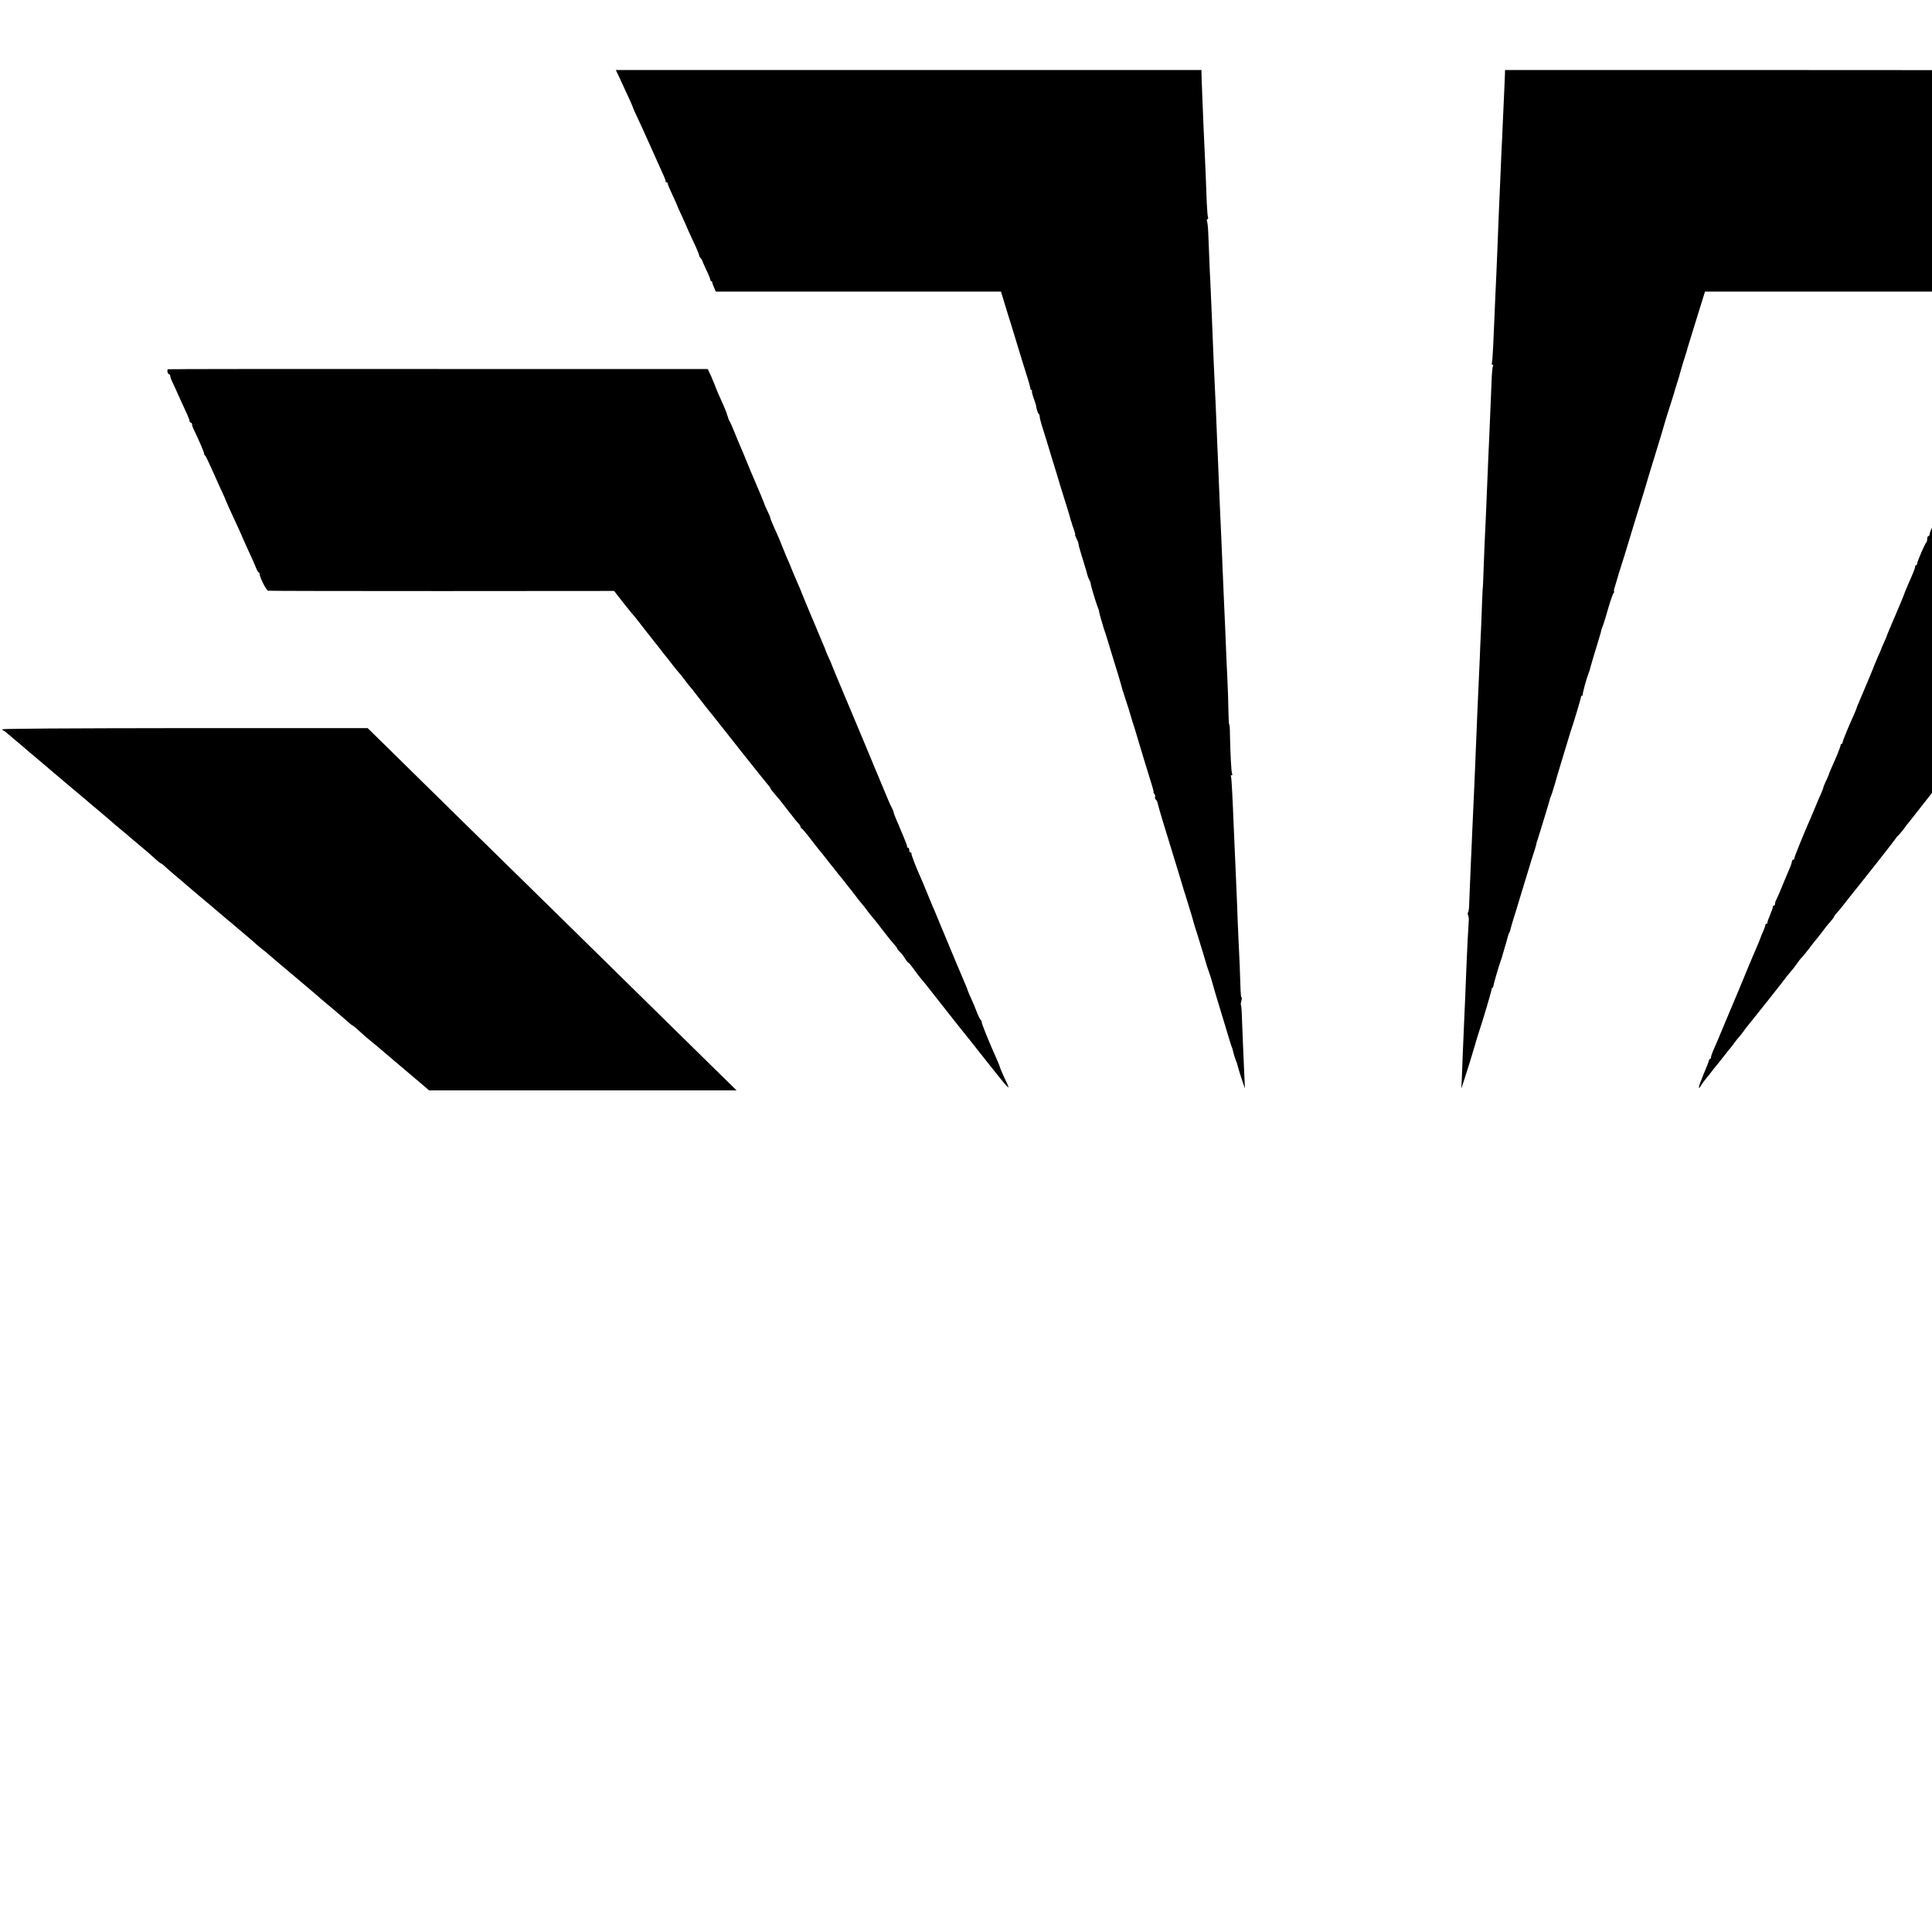
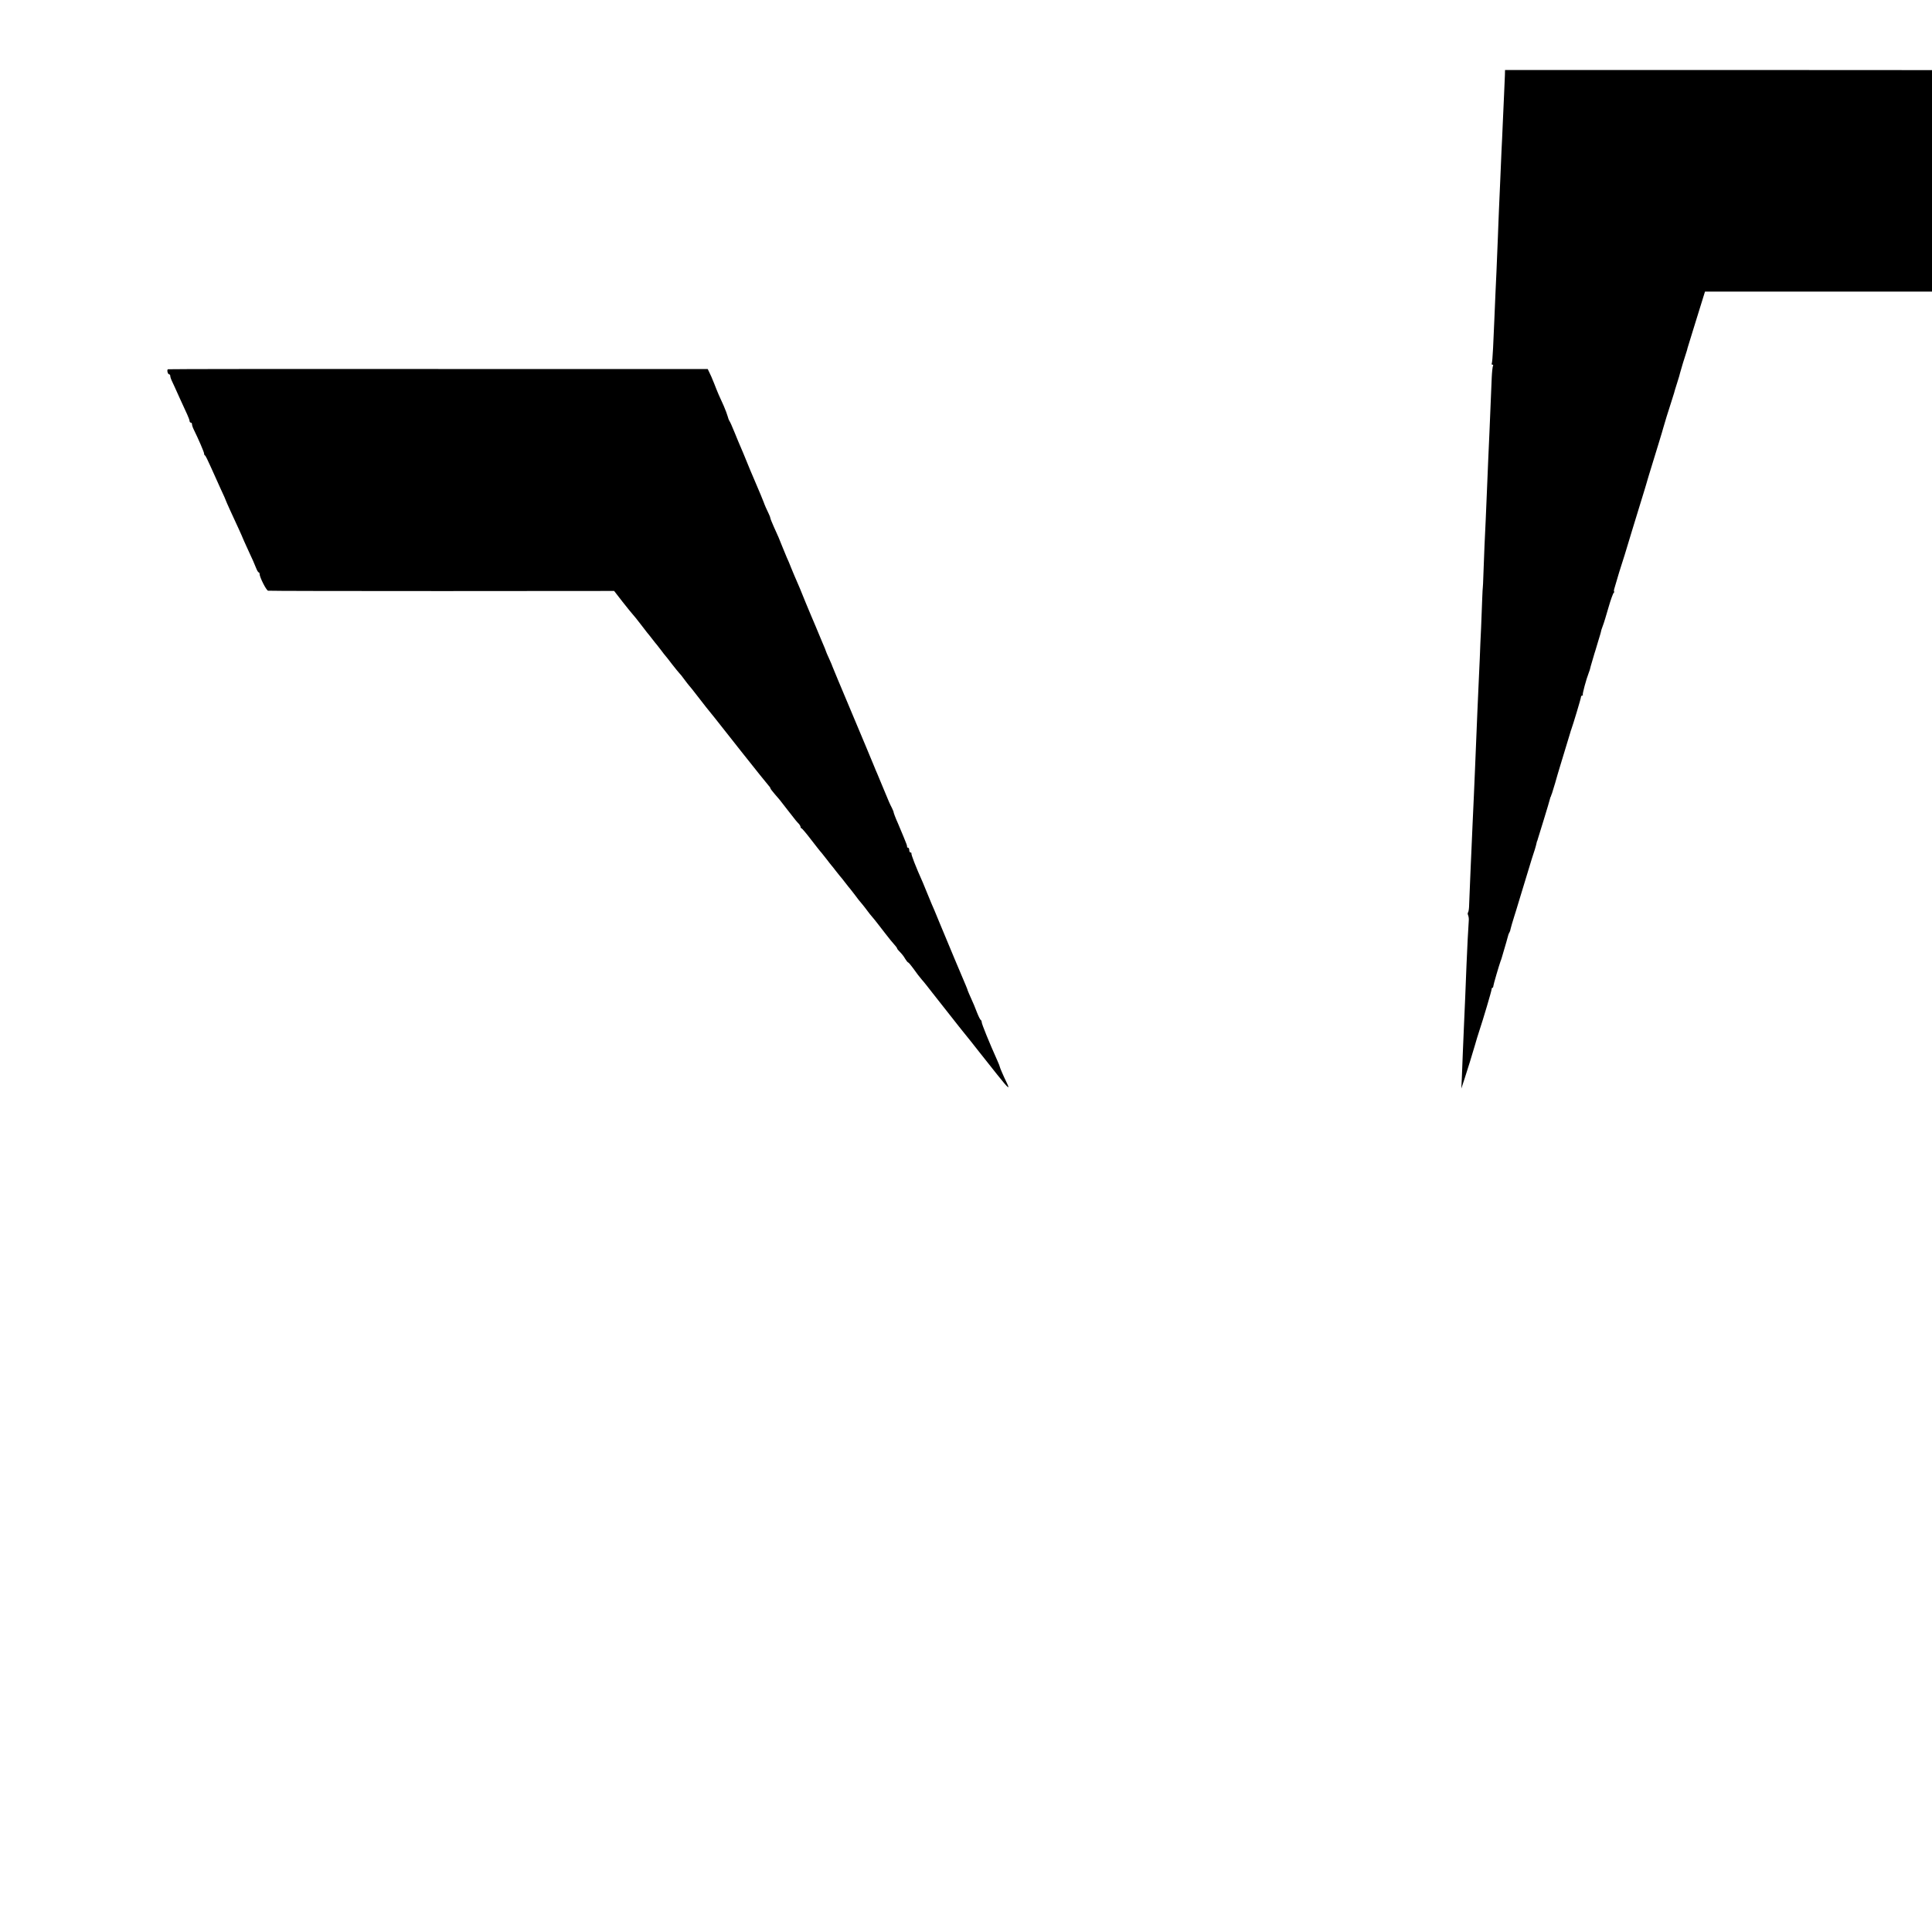
<svg xmlns="http://www.w3.org/2000/svg" version="1.0" width="16pt" height="16pt" viewBox="0 0 16 16" preserveAspectRatio="xMidYMid meet">
  <g transform="translate(0,16) scale(0.001,-0.001)" fill="#000000" stroke="none">
-     <path d="M5125 15368 c88 -189 115 -250 115 -254 0 -3 16 -40 36 -82 20 -41 53 -114 74 -161 21 -47 52 -117 70 -156 88 -194 94 -207 92 -217 -1 -5 3 -8 8 -8 6 0 10 -5 10 -11 0 -7 18 -50 40 -96 22 -47 40 -87 40 -89 0 -3 18 -43 40 -90 22 -47 40 -88 40 -90 0 -2 23 -52 50 -110 28 -58 50 -112 50 -118 0 -7 6 -18 13 -24 6 -7 12 -16 12 -20 1 -4 16 -38 34 -77 19 -38 34 -76 34 -82 0 -7 4 -13 9 -13 4 0 7 -3 6 -7 0 -5 6 -24 15 -43 l15 -35 1181 0 1181 0 21 -70 c12 -38 25 -81 29 -95 5 -14 25 -79 45 -145 53 -176 79 -258 115 -375 19 -57 33 -110 33 -117 0 -7 4 -13 9 -13 5 0 7 -3 4 -8 -2 -4 4 -32 15 -62 11 -30 19 -56 19 -57 1 -21 15 -65 21 -69 5 -3 9 -13 9 -23 0 -11 11 -54 25 -97 14 -44 29 -92 34 -109 5 -16 25 -82 44 -145 20 -63 50 -162 67 -220 18 -58 43 -140 57 -183 14 -43 26 -86 28 -95 2 -9 4 -17 5 -17 1 0 3 -7 5 -15 2 -8 10 -34 19 -57 8 -24 13 -43 10 -43 -2 0 2 -13 11 -30 8 -16 15 -32 15 -35 0 -3 0 -6 1 -7 0 -2 2 -11 4 -21 2 -10 18 -63 35 -118 17 -55 33 -109 35 -119 2 -10 9 -29 16 -42 7 -13 12 -25 11 -28 -2 -7 37 -138 54 -185 9 -22 16 -42 15 -45 0 -3 5 -23 11 -45 6 -22 12 -43 14 -47 1 -5 3 -11 4 -15 2 -5 4 -12 5 -18 1 -5 5 -17 8 -25 3 -8 15 -44 26 -80 11 -36 29 -96 41 -135 34 -107 82 -268 85 -285 2 -8 4 -16 5 -17 2 -2 3 -6 4 -10 1 -5 6 -21 12 -38 11 -30 54 -169 59 -189 1 -6 5 -18 8 -26 4 -8 17 -53 31 -100 27 -92 92 -306 124 -407 11 -35 18 -63 15 -63 -3 0 0 -7 7 -15 6 -8 9 -18 6 -24 -4 -5 -1 -15 6 -23 7 -7 15 -22 16 -33 2 -11 19 -69 37 -130 71 -234 117 -384 147 -480 17 -55 31 -104 33 -110 1 -5 5 -17 8 -25 7 -21 69 -222 71 -235 1 -5 16 -55 34 -110 29 -94 75 -244 77 -255 2 -5 5 -16 24 -70 7 -19 14 -42 16 -51 2 -9 17 -61 33 -115 17 -55 51 -169 77 -254 25 -85 49 -162 52 -170 8 -20 9 -21 17 -55 4 -16 10 -37 13 -45 4 -8 7 -18 8 -22 2 -5 4 -10 5 -13 3 -5 3 -6 15 -50 4 -16 18 -61 31 -100 l24 -70 -5 110 c-7 157 -16 364 -20 478 -1 54 -5 100 -8 103 -3 3 -1 19 3 35 5 16 6 29 2 29 -4 0 -7 26 -8 58 -1 63 -12 333 -20 482 -2 52 -7 156 -9 230 -3 74 -7 171 -9 215 -6 132 -17 384 -21 480 -2 50 -6 150 -10 224 -3 73 -8 137 -11 142 -3 5 0 9 6 9 6 0 8 5 4 11 -7 12 -15 164 -18 326 0 46 -3 83 -6 83 -3 0 -6 55 -7 123 -1 67 -4 178 -8 247 -6 122 -9 185 -19 440 -3 69 -8 179 -11 245 -10 239 -16 372 -20 475 -2 58 -7 157 -10 220 -3 63 -8 180 -11 260 -3 80 -7 181 -9 225 -2 44 -7 141 -9 215 -3 74 -8 180 -10 235 -9 175 -20 432 -30 695 -3 69 -7 172 -10 230 -5 94 -9 190 -20 467 -2 45 -7 86 -10 91 -4 6 -2 13 4 17 6 4 8 11 4 16 -3 5 -7 58 -10 117 -6 163 -13 346 -19 462 -5 98 -12 260 -19 445 -2 44 -4 106 -5 138 l-1 57 -2425 0 -2425 0 25 -52z" />
    <path d="M12463 15378 c-1 -24 -4 -97 -7 -163 -3 -66 -8 -176 -11 -245 -3 -69 -7 -165 -10 -215 -2 -49 -7 -155 -10 -235 -3 -80 -8 -192 -11 -250 -2 -58 -7 -161 -9 -230 -11 -279 -14 -338 -20 -464 -3 -72 -8 -178 -10 -236 -3 -58 -7 -158 -10 -223 -3 -66 -8 -123 -11 -128 -3 -5 0 -9 6 -9 6 0 8 -5 4 -11 -3 -6 -8 -48 -10 -93 -7 -182 -14 -347 -19 -456 -6 -123 -14 -319 -20 -465 -7 -178 -15 -352 -21 -475 -3 -69 -7 -174 -9 -235 -2 -60 -4 -110 -5 -110 -1 0 -3 -43 -5 -95 -2 -52 -6 -158 -9 -235 -4 -77 -9 -192 -11 -255 -3 -63 -7 -162 -10 -220 -2 -58 -7 -159 -10 -225 -12 -299 -16 -387 -20 -485 -3 -58 -7 -152 -9 -210 -3 -58 -8 -166 -11 -240 -3 -74 -8 -178 -10 -230 -3 -52 -7 -167 -11 -255 -3 -88 -7 -177 -8 -197 -1 -20 -5 -40 -8 -44 -4 -4 -4 -14 0 -23 4 -9 7 -27 6 -41 -4 -52 -14 -240 -19 -370 -7 -181 -15 -376 -20 -480 -2 -47 -6 -152 -10 -235 -3 -82 -7 -186 -9 -230 l-4 -80 28 85 c29 90 56 176 85 275 9 33 25 85 35 115 34 102 103 335 103 348 0 6 3 12 7 12 4 0 7 6 7 13 0 11 47 171 60 207 7 18 3 4 47 155 2 6 6 24 11 40 4 17 10 35 14 40 3 6 6 12 7 15 2 13 26 98 34 120 5 14 24 77 43 140 19 63 49 162 67 220 18 57 33 109 35 115 1 5 5 17 8 25 9 24 29 90 32 108 2 9 4 17 5 17 1 0 3 7 5 15 2 8 25 83 51 165 25 83 48 157 49 165 2 8 4 16 5 18 2 1 3 5 5 10 1 4 4 14 8 22 3 8 15 47 26 85 11 39 29 102 41 140 44 144 82 270 85 280 1 6 5 17 8 25 13 35 80 256 80 268 0 6 5 12 10 12 6 0 8 2 5 5 -5 6 29 132 50 185 5 14 10 27 10 30 0 3 8 32 18 65 10 33 19 63 20 68 1 4 3 9 4 12 1 3 3 8 4 13 1 4 11 39 23 77 12 39 22 72 22 75 -1 3 6 23 14 45 9 22 30 92 48 155 18 63 38 118 44 122 5 4 7 8 3 8 -4 0 -3 12 2 28 4 15 22 74 39 132 18 58 35 112 38 120 3 8 7 20 8 25 4 15 101 333 168 550 11 39 22 72 22 75 1 3 6 21 12 40 56 182 116 377 117 385 5 20 48 161 68 220 11 33 21 65 22 70 1 6 12 43 25 83 13 40 24 78 25 85 2 11 42 143 54 177 3 8 6 20 7 26 2 5 21 68 43 140 22 71 54 174 71 229 l31 100 1182 0 1182 0 44 100 c24 55 57 128 73 163 16 35 29 65 29 67 0 2 23 51 50 110 28 59 50 108 50 110 0 4 40 92 106 233 19 40 34 75 34 78 0 3 22 52 50 109 27 58 52 116 56 130 3 14 11 25 17 25 6 0 8 3 5 6 -4 3 7 32 23 64 16 32 29 61 29 64 0 3 17 42 39 88 21 46 51 110 67 143 15 33 29 65 30 70 1 6 21 51 44 100 23 50 49 106 58 125 8 19 17 38 19 43 2 4 -1086 7 -2419 7 l-2424 0 -1 -42z" />
    <path d="M1391 12942 c-11 -4 -2 -42 10 -42 5 0 9 -6 9 -13 0 -8 6 -27 14 -43 8 -16 35 -76 61 -134 26 -58 56 -123 66 -144 10 -22 19 -46 19 -53 0 -7 5 -13 10 -13 6 0 10 -6 10 -13 0 -8 6 -27 14 -43 39 -79 86 -188 86 -199 0 -8 3 -15 8 -17 4 -1 26 -46 49 -98 23 -52 60 -134 82 -182 23 -48 41 -90 41 -92 0 -2 16 -38 35 -80 19 -42 51 -110 70 -152 19 -42 35 -77 35 -79 0 -2 22 -50 48 -107 27 -57 55 -120 62 -140 8 -21 18 -38 22 -38 4 0 8 -6 8 -14 0 -26 55 -135 70 -138 8 -2 656 -3 1440 -3 l1426 1 69 -89 c39 -49 77 -97 86 -106 8 -9 38 -45 65 -81 27 -36 51 -67 54 -70 3 -3 21 -25 40 -50 19 -25 37 -47 40 -50 3 -3 18 -23 35 -45 16 -22 32 -42 35 -45 3 -3 28 -34 55 -70 28 -36 55 -69 61 -75 6 -5 24 -28 40 -50 16 -22 35 -46 41 -53 7 -7 34 -41 60 -75 41 -54 120 -154 156 -197 6 -7 40 -50 75 -95 34 -44 68 -87 75 -95 7 -8 33 -42 59 -75 130 -164 224 -281 235 -293 7 -7 13 -16 13 -20 0 -4 16 -25 35 -47 19 -22 38 -44 43 -50 10 -14 114 -146 132 -169 8 -10 21 -24 28 -31 6 -8 12 -18 12 -24 0 -6 4 -11 8 -11 4 0 39 -41 77 -91 39 -50 78 -101 89 -112 10 -12 30 -38 45 -57 14 -19 31 -40 36 -46 6 -6 21 -26 35 -44 14 -18 30 -38 35 -44 6 -6 26 -31 45 -56 19 -25 37 -47 40 -50 3 -3 18 -23 35 -45 35 -47 39 -52 68 -86 12 -15 31 -39 41 -53 11 -15 28 -37 39 -49 11 -12 31 -38 46 -57 14 -19 28 -37 31 -40 3 -3 17 -21 31 -40 15 -19 35 -45 45 -57 42 -48 54 -63 54 -69 0 -3 11 -16 24 -29 14 -14 33 -38 42 -55 10 -16 21 -30 24 -30 4 0 22 -21 41 -47 32 -46 53 -72 74 -97 6 -6 23 -27 38 -46 15 -19 36 -46 47 -60 37 -46 201 -255 223 -283 12 -16 27 -34 32 -40 10 -11 121 -151 137 -172 10 -13 111 -140 146 -184 94 -118 110 -131 78 -65 -26 53 -56 123 -56 129 0 3 -9 27 -21 53 -66 147 -129 302 -129 317 0 7 -3 15 -7 17 -5 2 -19 30 -32 63 -12 33 -34 85 -48 115 -14 30 -26 60 -28 65 -1 6 -9 26 -17 45 -19 42 -151 359 -220 525 -27 66 -55 134 -63 150 -7 17 -23 55 -35 85 -12 30 -29 71 -37 90 -61 136 -98 233 -95 243 1 4 -2 7 -8 7 -5 0 -10 9 -10 20 0 11 -5 20 -10 20 -6 0 -9 3 -8 8 1 7 -4 23 -29 82 -8 19 -18 44 -23 55 -4 11 -15 36 -23 55 -21 46 -39 94 -37 98 0 1 -6 15 -13 30 -18 34 -27 55 -71 162 -19 47 -43 103 -52 125 -10 22 -18 42 -19 45 -2 7 -125 300 -209 500 -71 168 -141 336 -142 340 0 3 -12 31 -27 64 -15 32 -27 61 -27 63 0 3 -14 37 -31 76 -16 40 -42 99 -55 132 -14 33 -29 69 -34 80 -5 11 -26 61 -46 110 -20 50 -42 105 -50 123 -8 17 -20 47 -28 65 -8 17 -26 61 -41 97 -14 36 -32 79 -40 95 -7 17 -23 55 -35 85 -24 62 -36 90 -74 173 -14 32 -26 61 -26 66 0 4 -6 21 -14 37 -13 25 -36 78 -41 94 -4 13 -33 81 -90 215 -8 17 -30 71 -50 120 -20 50 -43 104 -50 120 -8 17 -30 71 -50 120 -20 50 -40 95 -45 100 -4 6 -10 22 -14 38 -4 15 -18 53 -32 85 -37 80 -49 107 -80 187 -15 39 -34 81 -41 94 l-12 25 -2231 0 c-1226 1 -2234 0 -2239 -2z" />
-     <path d="M16523 12880 c-15 -36 -33 -76 -40 -89 -6 -14 -10 -28 -7 -33 3 -4 0 -8 -5 -8 -6 0 -11 -4 -11 -10 0 -8 -55 -144 -95 -235 -14 -31 -37 -86 -40 -95 -1 -3 -6 -16 -12 -30 -14 -32 -34 -84 -35 -90 -1 -3 -12 -26 -25 -51 -13 -26 -23 -52 -23 -57 0 -6 -6 -23 -14 -39 -8 -15 -19 -39 -25 -53 -5 -14 -20 -47 -32 -75 -12 -27 -22 -54 -23 -60 -1 -5 -12 -30 -23 -55 -27 -61 -45 -105 -43 -105 2 0 -7 -18 -19 -40 -11 -22 -21 -45 -21 -50 0 -6 -11 -35 -25 -63 -14 -29 -25 -59 -25 -67 0 -8 -4 -15 -10 -15 -5 0 -10 -11 -10 -24 0 -13 -3 -26 -7 -28 -9 -4 -75 -157 -76 -175 0 -7 -4 -13 -9 -13 -4 0 -8 -6 -8 -14 0 -12 -16 -52 -60 -151 -19 -43 -31 -74 -36 -90 -1 -5 -33 -80 -69 -165 -37 -85 -68 -159 -69 -165 -1 -5 -12 -31 -24 -57 -12 -26 -22 -49 -22 -51 0 -3 -12 -31 -27 -63 -14 -33 -27 -63 -29 -69 -2 -10 -93 -226 -129 -310 -10 -22 -19 -45 -20 -51 -2 -6 -10 -27 -18 -45 -43 -93 -97 -224 -97 -236 0 -7 -4 -13 -8 -13 -5 0 -9 -6 -9 -12 0 -7 -14 -44 -30 -83 -61 -139 -66 -150 -68 -161 -2 -5 -12 -30 -24 -54 -11 -24 -21 -47 -21 -52 0 -5 -9 -27 -19 -51 -11 -23 -32 -71 -46 -107 -15 -36 -33 -78 -40 -95 -48 -107 -135 -321 -135 -332 0 -7 -4 -13 -10 -13 -5 0 -10 -6 -10 -14 0 -7 -9 -35 -21 -62 -44 -105 -52 -122 -83 -199 -10 -22 -21 -48 -26 -57 -6 -10 -10 -25 -10 -33 0 -8 -4 -15 -10 -15 -5 0 -9 -3 -8 -7 1 -9 -5 -27 -30 -88 -10 -22 -16 -43 -15 -47 2 -5 -2 -8 -7 -8 -6 0 -10 -5 -10 -10 0 -6 -7 -27 -16 -48 -10 -20 -18 -41 -20 -47 -1 -5 -16 -43 -33 -83 -35 -80 -53 -124 -56 -132 -1 -3 -7 -16 -13 -30 -6 -14 -34 -81 -62 -150 -29 -69 -57 -138 -65 -155 -7 -16 -36 -86 -65 -155 -78 -187 -80 -192 -101 -238 -10 -23 -19 -49 -19 -57 0 -8 -4 -15 -8 -15 -5 0 -9 -6 -9 -12 -1 -7 -22 -61 -47 -120 -43 -103 -49 -139 -14 -80 10 15 27 39 40 54 13 14 32 39 43 54 11 15 25 32 30 38 6 6 35 43 65 81 30 39 59 75 65 81 5 7 19 24 30 40 11 15 27 35 35 44 8 8 26 31 40 50 13 19 27 37 30 40 4 4 148 184 172 215 4 6 29 37 55 70 27 33 61 78 78 100 16 22 40 51 52 65 13 14 36 43 51 65 15 22 34 47 43 55 9 8 37 43 63 77 25 34 52 68 59 75 6 7 25 31 42 53 41 55 41 56 75 94 16 18 30 37 30 41 0 4 10 18 23 31 13 13 38 44 57 69 19 25 40 52 47 60 145 180 383 483 383 487 0 3 10 15 23 27 12 11 33 37 47 56 13 19 29 40 35 46 5 7 20 25 32 40 12 16 53 68 90 115 91 115 101 127 260 329 76 96 146 184 155 195 81 97 218 277 218 285 0 6 5 8 10 5 6 -3 10 -2 10 3 0 5 14 27 31 48 43 55 82 104 94 118 6 6 23 29 40 51 37 50 46 62 66 83 8 9 55 69 104 132 49 63 92 117 95 120 3 3 39 48 80 100 40 52 77 97 82 98 4 2 8 8 8 14 0 5 6 15 13 22 6 7 23 27 37 45 14 18 33 42 44 54 10 12 24 31 32 43 l14 20 1432 -1 c788 0 1441 3 1451 7 9 5 17 15 17 22 0 8 23 62 50 120 28 58 50 109 50 111 0 3 15 36 33 73 18 37 34 70 36 74 4 18 62 147 250 561 45 99 81 180 81 182 0 2 23 51 50 110 28 59 50 108 50 110 0 2 19 43 42 92 23 48 42 90 43 93 1 3 5 17 9 33 5 15 12 27 17 27 5 0 9 6 9 14 0 7 17 51 38 97 21 46 41 91 44 99 5 13 -248 15 -2233 15 l-2239 0 -27 -65z" />
-     <path d="M20 9960 c0 -6 3 -10 8 -10 4 0 24 -15 44 -33 20 -17 55 -48 79 -67 23 -19 47 -40 53 -45 6 -6 54 -46 106 -90 52 -44 100 -84 106 -90 6 -5 33 -28 59 -50 27 -22 53 -44 59 -50 6 -5 52 -44 101 -85 50 -41 92 -77 95 -80 3 -3 45 -39 95 -80 49 -41 96 -82 105 -90 9 -8 38 -33 65 -55 27 -22 70 -58 95 -80 26 -22 68 -58 95 -80 27 -22 69 -59 94 -82 25 -23 49 -43 53 -43 4 0 18 -10 30 -22 13 -13 48 -43 77 -68 29 -25 63 -53 75 -63 19 -17 76 -66 133 -114 12 -10 30 -25 40 -33 10 -8 63 -53 118 -100 55 -47 108 -92 119 -100 10 -8 29 -24 41 -35 13 -11 44 -38 71 -60 26 -22 59 -50 73 -63 13 -12 37 -33 53 -45 16 -12 39 -31 52 -42 54 -47 89 -77 236 -200 85 -72 162 -137 171 -145 9 -8 27 -24 40 -35 75 -62 179 -150 212 -180 21 -19 40 -35 43 -35 4 0 38 -28 94 -80 22 -19 53 -46 71 -60 18 -14 37 -30 43 -35 6 -6 88 -75 181 -154 94 -79 187 -159 209 -177 l39 -34 1273 0 1274 0 -203 199 c-219 216 -383 377 -932 916 -197 193 -444 436 -550 540 -107 105 -357 350 -557 546 -200 196 -464 456 -588 578 l-225 221 -1512 0 c-969 -1 -1513 -4 -1513 -10z" />
    <path d="M19261 9866 c-58 -58 -185 -182 -283 -278 -97 -95 -346 -339 -553 -543 -719 -706 -790 -775 -797 -775 -5 0 -8 -4 -8 -9 0 -5 -30 -38 -66 -73 -37 -35 -150 -145 -253 -245 -102 -101 -189 -183 -193 -183 -5 0 -8 -4 -8 -9 0 -5 -28 -36 -61 -68 -34 -32 -165 -159 -290 -283 -126 -124 -274 -269 -329 -322 -55 -54 -100 -100 -100 -103 0 -3 570 -5 1267 -5 l1266 0 76 63 c42 34 83 69 91 77 9 8 36 31 60 50 24 19 48 40 54 46 6 5 43 37 81 69 39 32 77 65 85 72 35 32 64 53 72 53 4 0 8 7 8 15 0 8 4 15 10 15 9 0 37 22 74 55 6 6 67 58 136 115 69 58 127 107 130 110 3 3 34 30 70 60 36 30 67 57 70 60 3 3 59 50 125 105 66 54 127 106 136 115 9 8 27 24 40 35 14 11 52 42 84 70 33 27 65 54 72 60 7 5 20 17 30 25 23 20 224 190 287 243 27 23 60 51 73 62 12 11 36 31 53 45 17 14 43 36 58 50 15 14 47 41 72 60 39 32 61 50 135 115 12 11 37 31 54 45 18 14 45 36 60 50 15 14 46 41 70 60 49 40 52 43 106 90 22 19 63 53 90 75 26 22 65 54 84 71 51 45 171 147 276 234 49 41 101 85 115 97 41 36 66 56 110 93 23 19 55 46 70 60 16 14 48 41 71 60 24 19 55 46 70 60 15 14 42 36 60 50 17 14 43 35 57 48 14 12 28 22 31 22 3 0 12 9 18 20 13 19 2 19 -1499 20 l-1511 0 -106 -104z" />
  </g>
</svg>